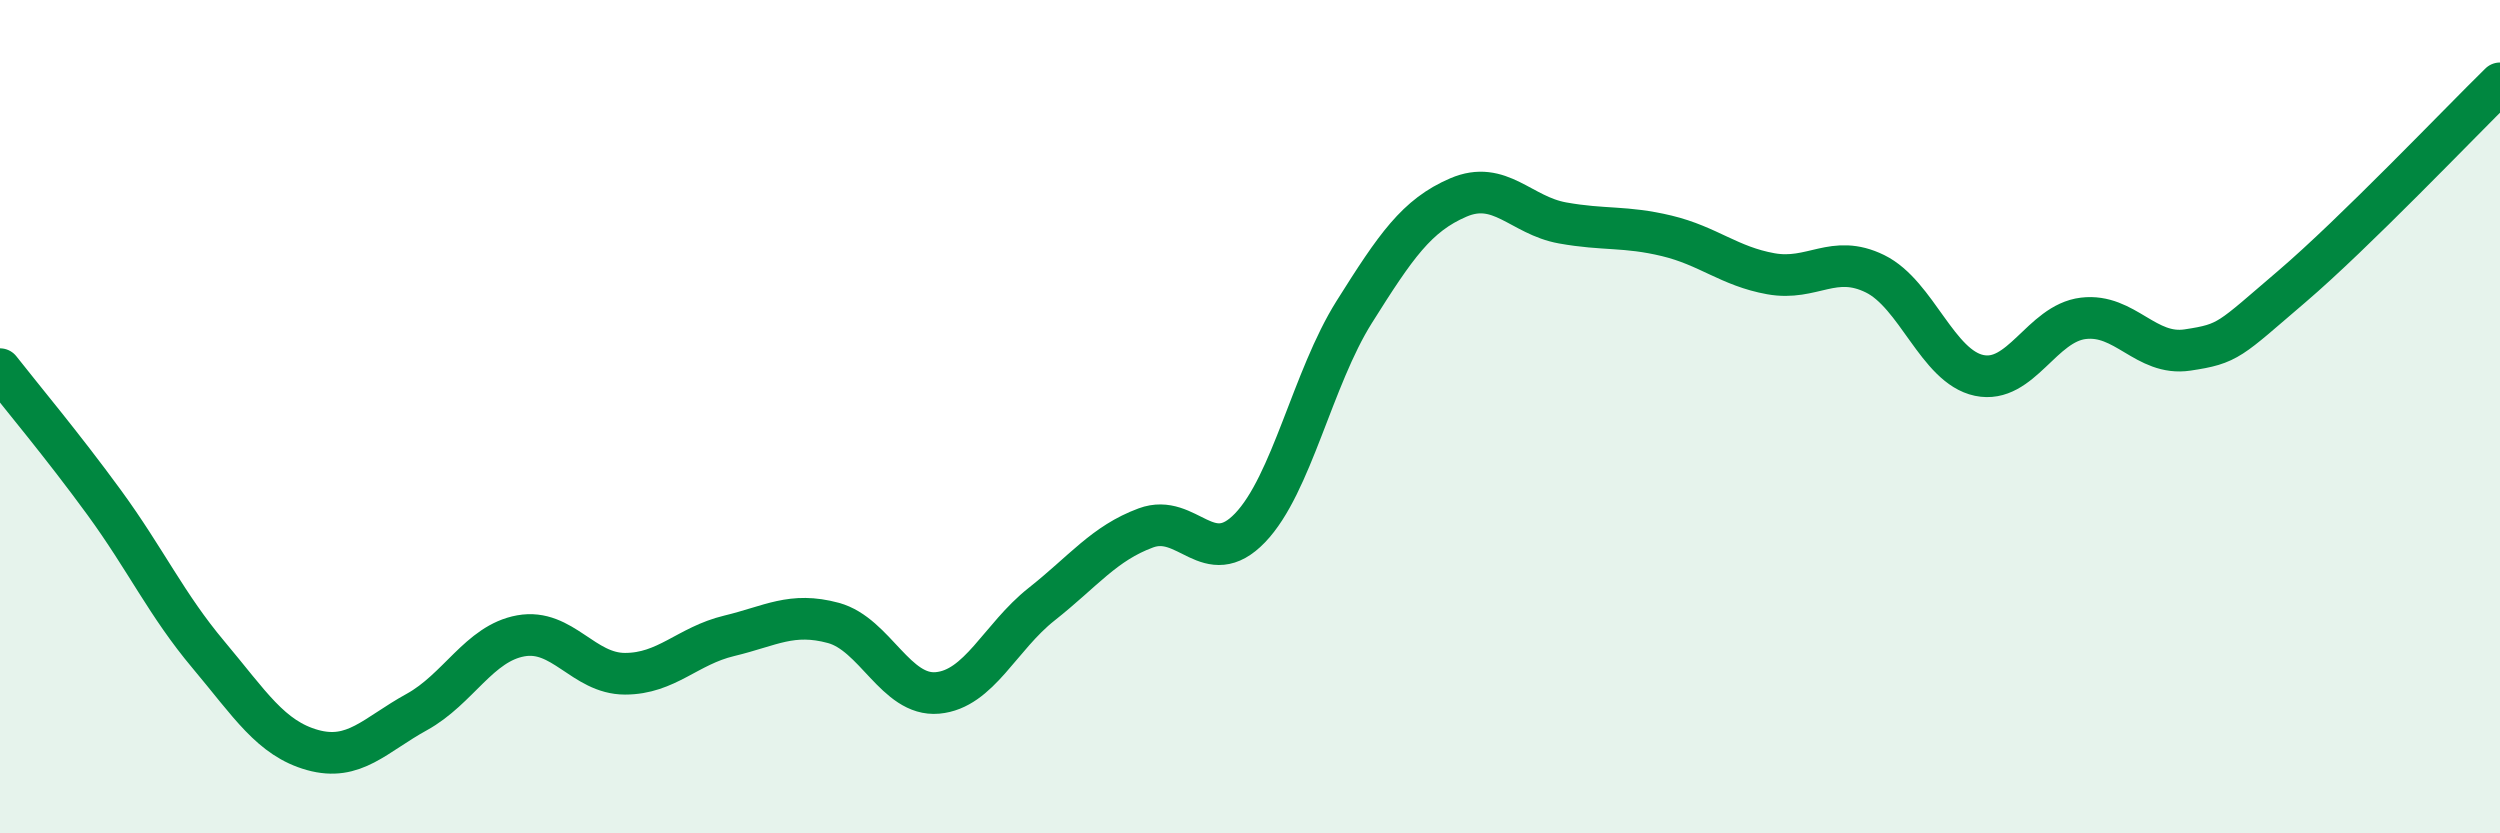
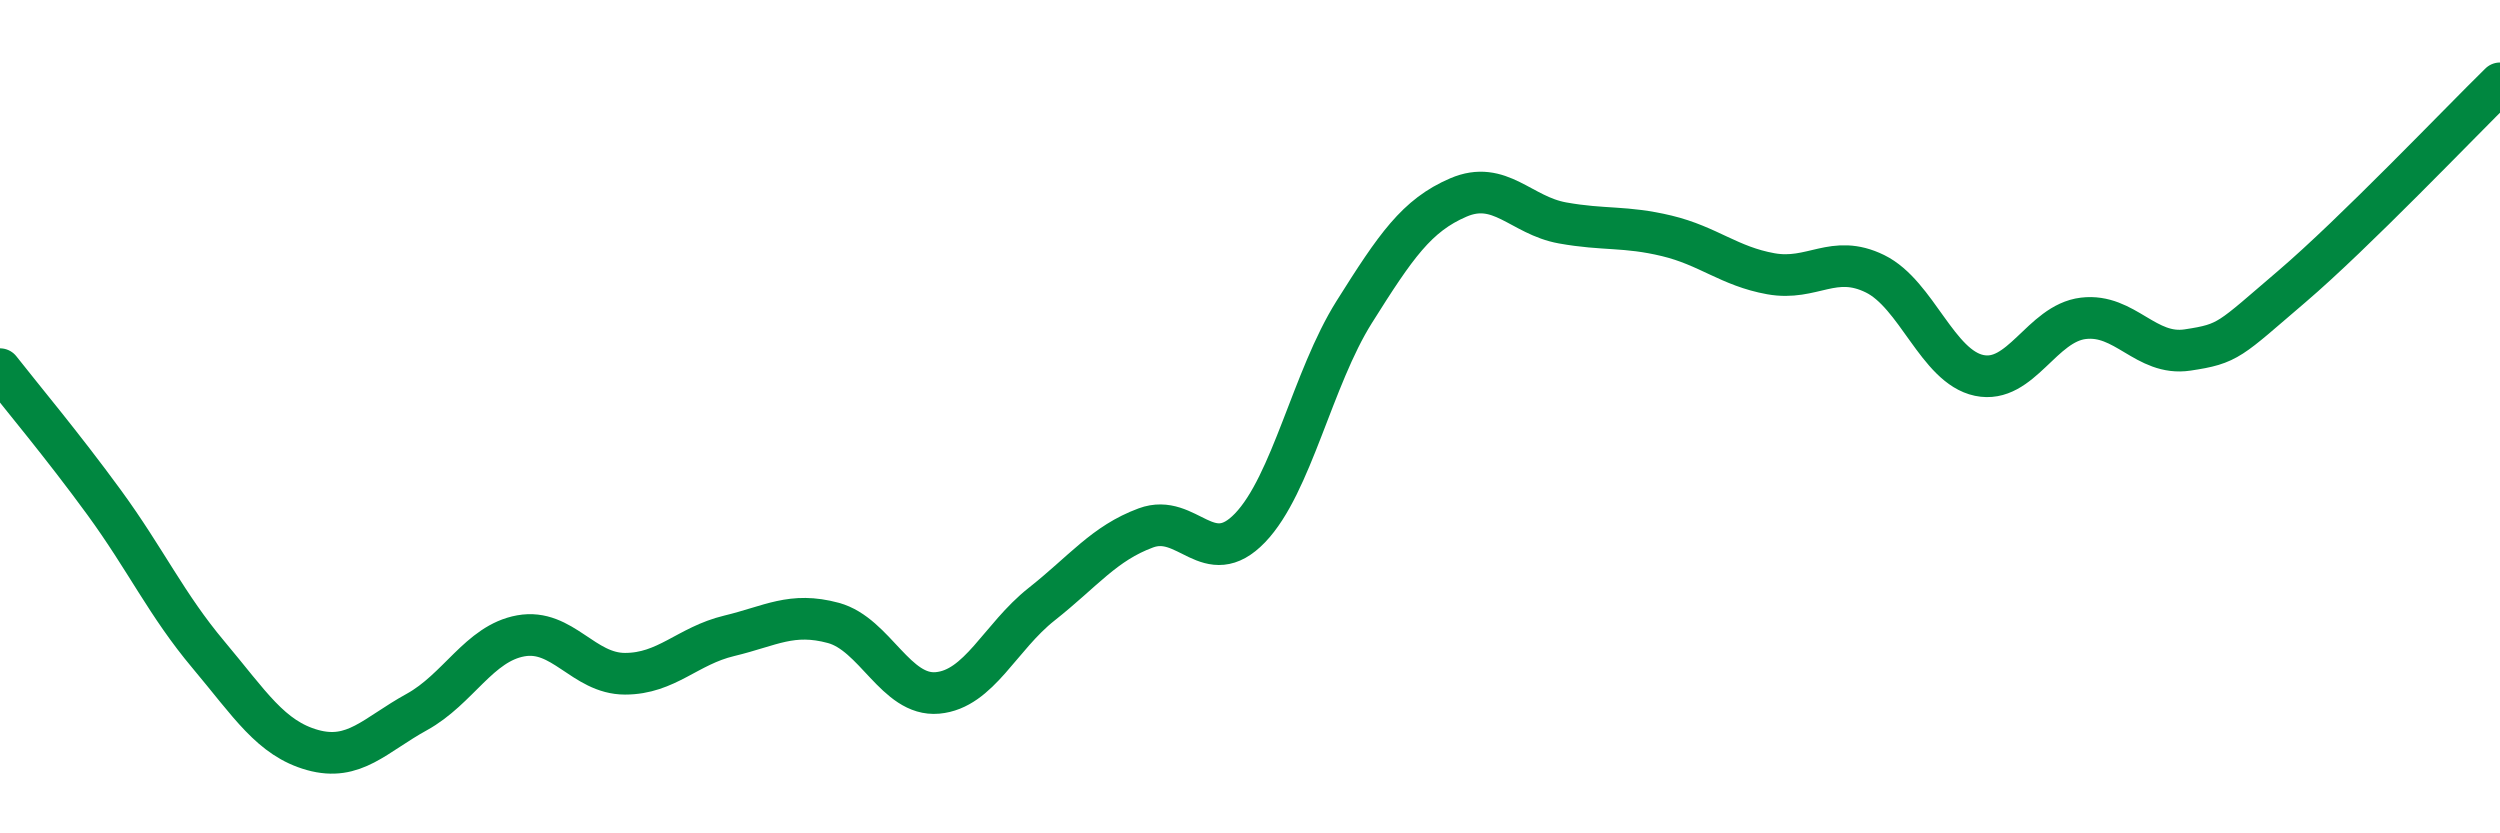
<svg xmlns="http://www.w3.org/2000/svg" width="60" height="20" viewBox="0 0 60 20">
-   <path d="M 0,8.86 C 0.5,9.5 1.5,10.69 2.5,12.06 C 3.5,13.43 4,14.52 5,15.71 C 6,16.9 6.5,17.72 7.5,18 C 8.5,18.28 9,17.64 10,17.09 C 11,16.54 11.5,15.44 12.5,15.26 C 13.5,15.08 14,16.17 15,16.17 C 16,16.17 16.5,15.5 17.5,15.26 C 18.5,15.02 19,14.68 20,14.95 C 21,15.22 21.5,16.72 22.5,16.63 C 23.5,16.54 24,15.29 25,14.5 C 26,13.71 26.5,13.04 27.5,12.67 C 28.5,12.3 29,13.71 30,12.67 C 31,11.63 31.5,9.08 32.5,7.49 C 33.5,5.9 34,5.17 35,4.74 C 36,4.31 36.5,5.17 37.5,5.35 C 38.5,5.53 39,5.42 40,5.66 C 41,5.9 41.5,6.39 42.5,6.57 C 43.5,6.75 44,6.08 45,6.57 C 46,7.06 46.5,8.8 47.5,9.01 C 48.5,9.22 49,7.76 50,7.64 C 51,7.52 51.5,8.55 52.5,8.4 C 53.5,8.25 53.5,8.16 55,6.88 C 56.5,5.6 59,2.98 60,2L60 20L0 20Z" fill="#008740" opacity="0.1" stroke-linecap="round" stroke-linejoin="round" />
  <path d="M 0,8.86 C 0.5,9.5 1.5,10.69 2.5,12.06 C 3.5,13.43 4,14.52 5,15.71 C 6,16.9 6.5,17.72 7.5,18 C 8.5,18.28 9,17.64 10,17.09 C 11,16.54 11.5,15.44 12.5,15.26 C 13.5,15.08 14,16.17 15,16.17 C 16,16.17 16.5,15.5 17.5,15.26 C 18.5,15.02 19,14.68 20,14.95 C 21,15.22 21.5,16.72 22.5,16.63 C 23.5,16.54 24,15.29 25,14.5 C 26,13.71 26.5,13.04 27.5,12.67 C 28.5,12.3 29,13.71 30,12.67 C 31,11.63 31.5,9.08 32.5,7.49 C 33.5,5.9 34,5.17 35,4.74 C 36,4.31 36.5,5.17 37.5,5.35 C 38.5,5.53 39,5.42 40,5.66 C 41,5.9 41.5,6.39 42.5,6.57 C 43.5,6.75 44,6.08 45,6.57 C 46,7.06 46.5,8.8 47.5,9.01 C 48.5,9.22 49,7.76 50,7.64 C 51,7.52 51.5,8.55 52.5,8.4 C 53.5,8.25 53.5,8.16 55,6.88 C 56.5,5.6 59,2.98 60,2" stroke="#008740" stroke-width="1" fill="none" stroke-linecap="round" stroke-linejoin="round" />
</svg>